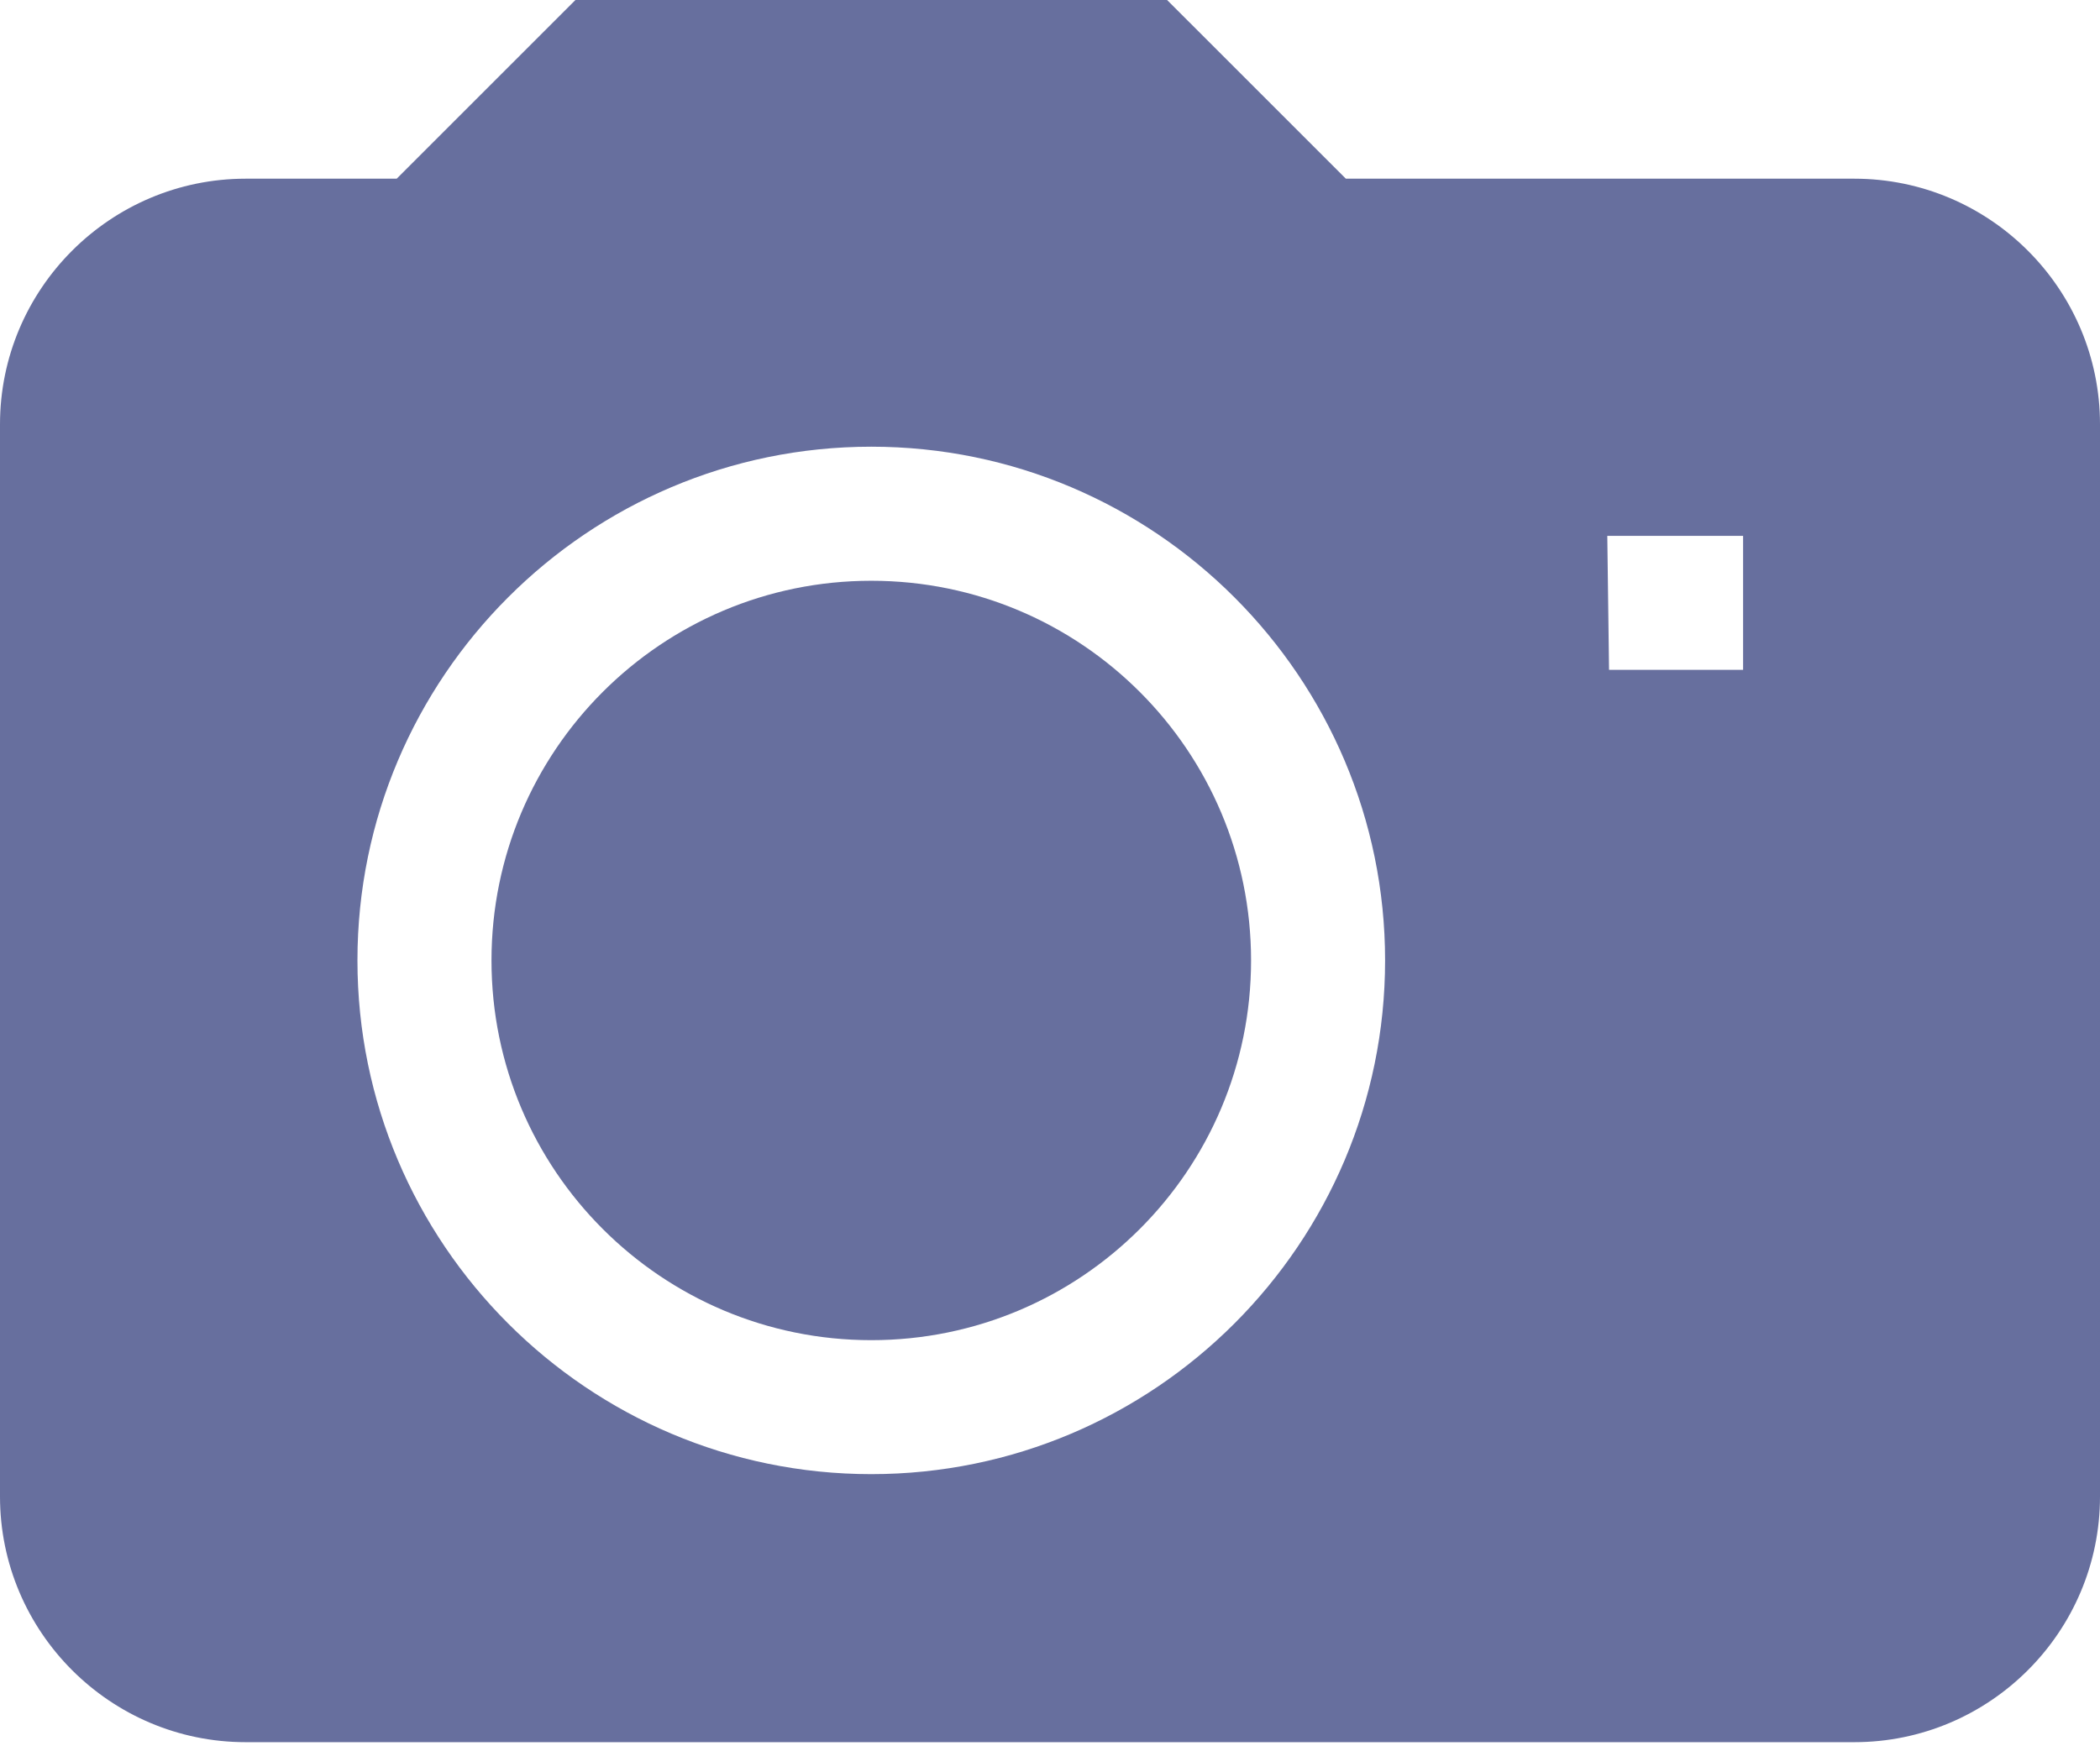
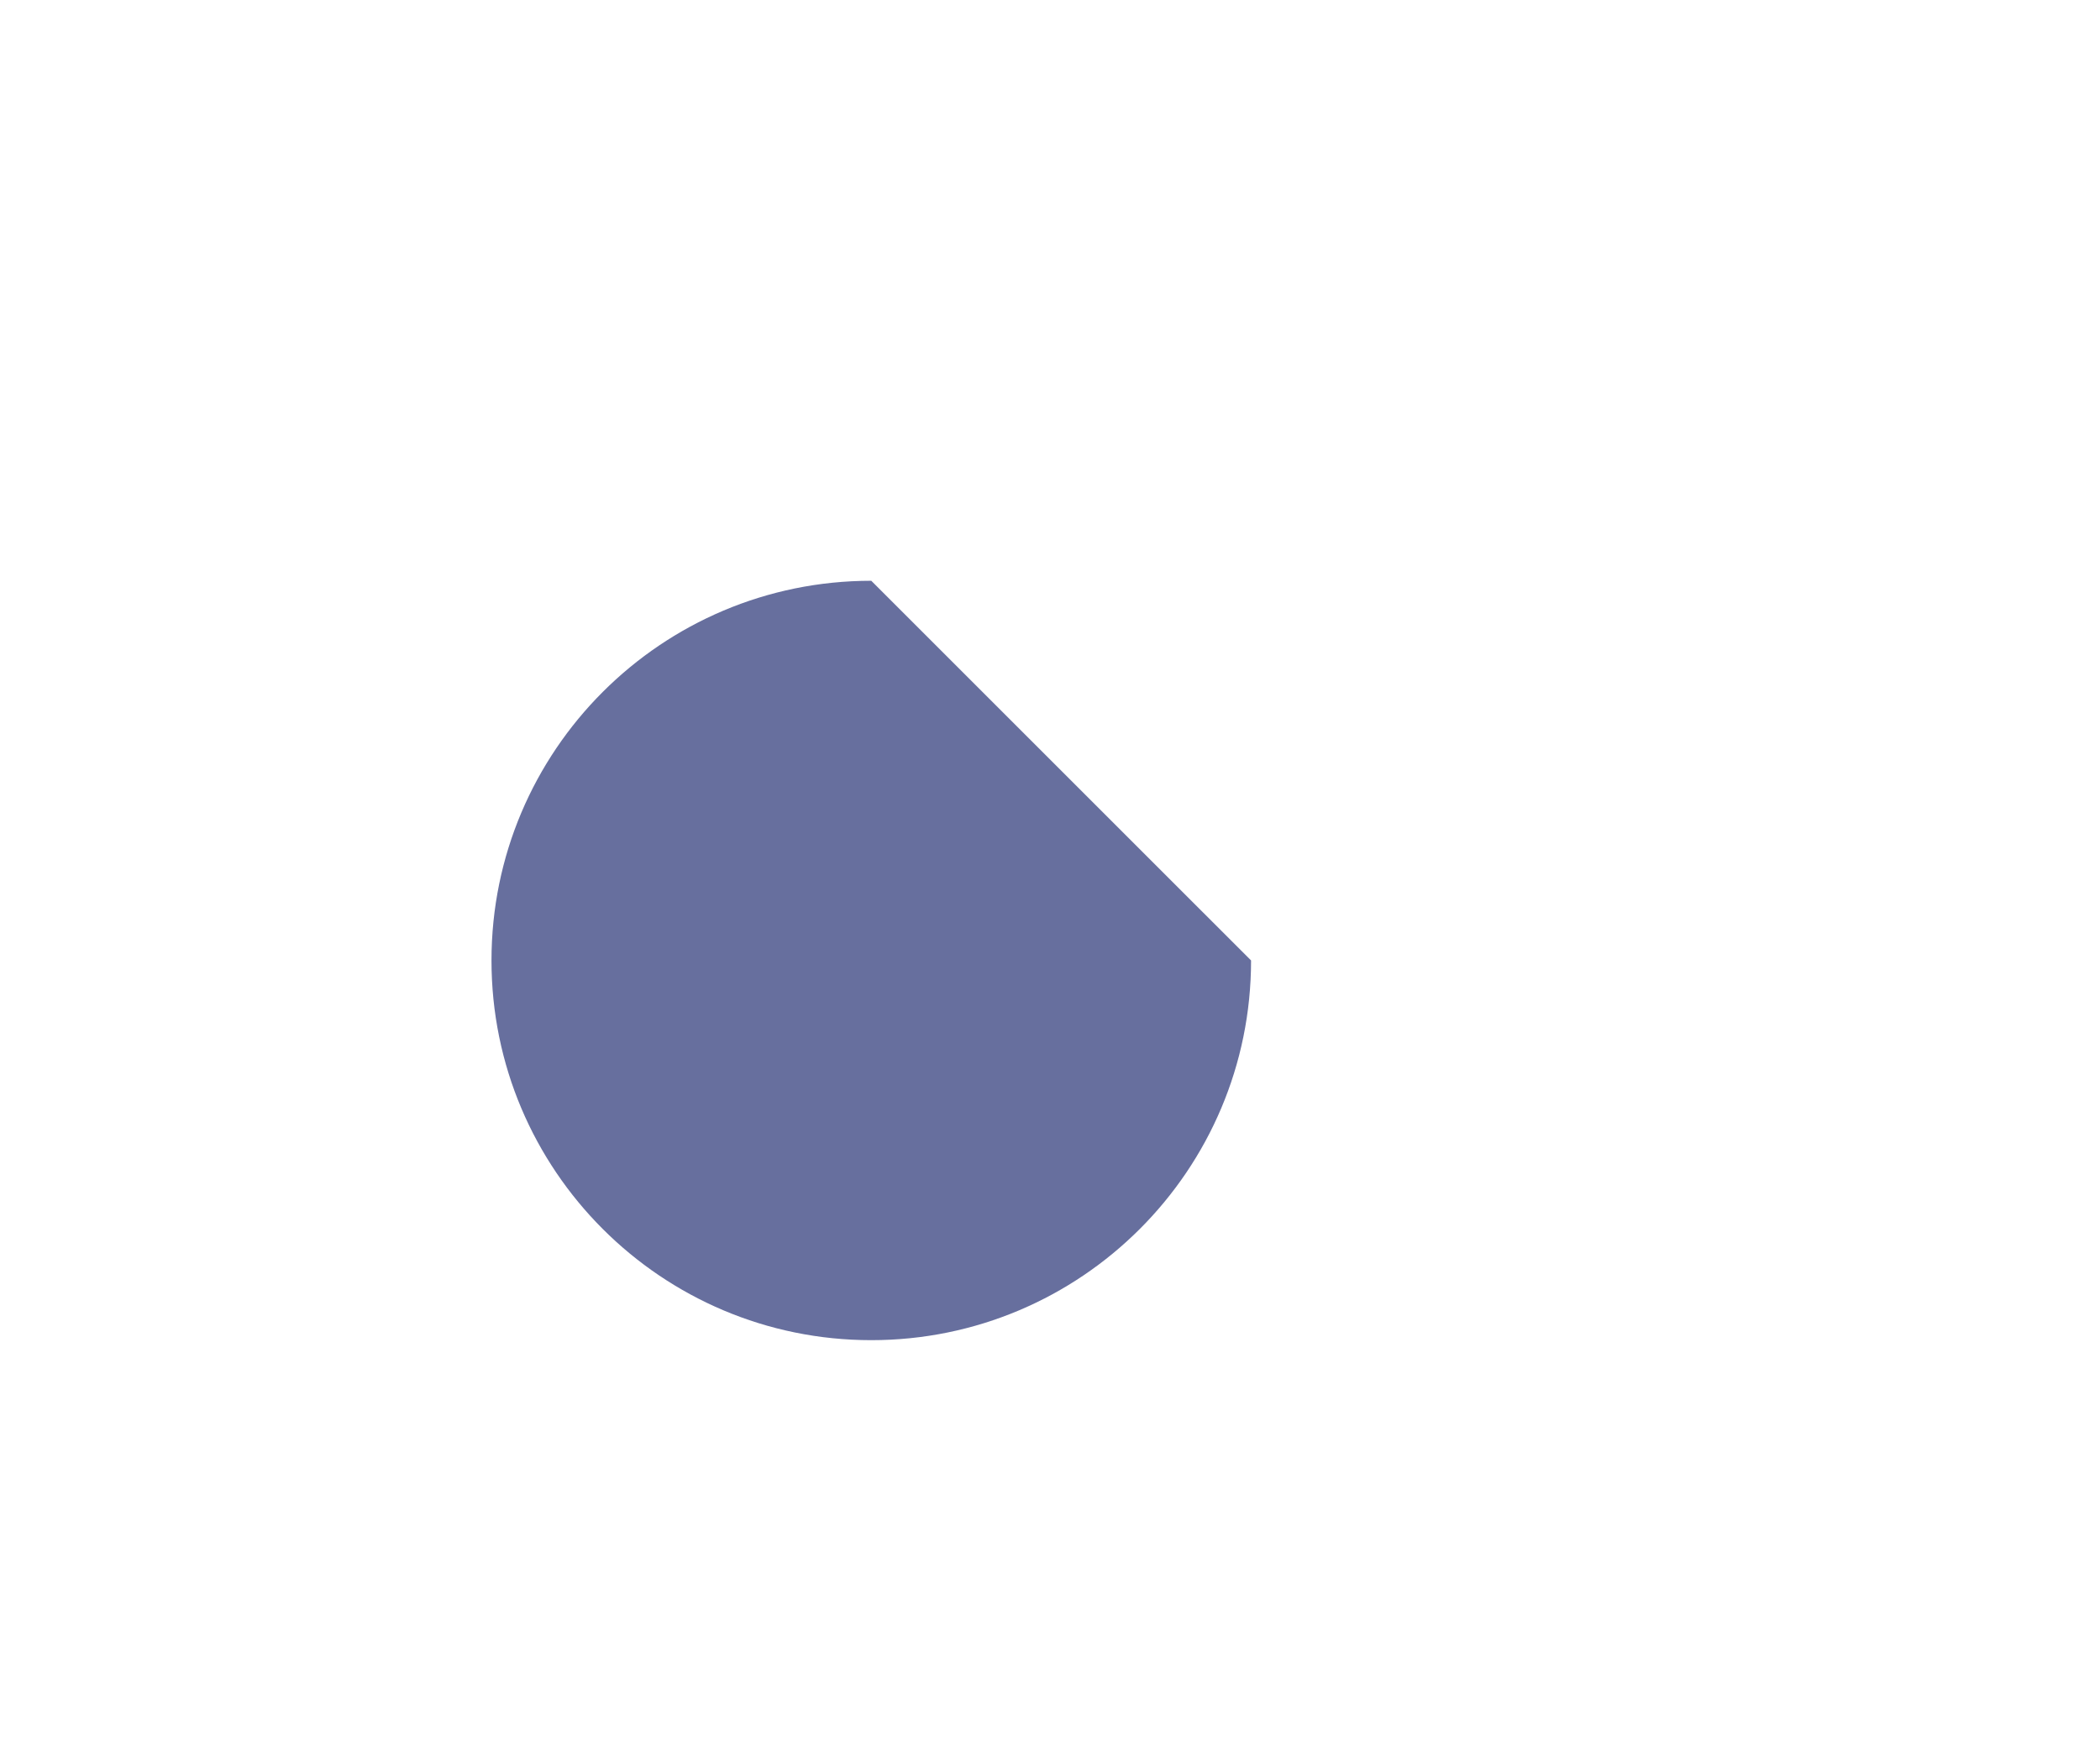
<svg xmlns="http://www.w3.org/2000/svg" width="95" height="79" viewBox="0 0 95 79" fill="none">
-   <path d="M56.596 43.458C56.596 52.947 48.904 60.639 39.415 60.639C29.926 60.639 22.234 52.947 22.234 43.458C22.234 33.97 29.926 26.278 39.415 26.278C48.904 26.278 56.596 33.97 56.596 43.458Z" fill="#676F9E" />
-   <path d="M83.882 8.085H60.883L52.797 0H26.032L17.946 8.085H11.117C4.986 8.085 0 13.075 0 19.202V67.712C0 73.84 4.986 78.829 11.117 78.829H83.882C90.014 78.829 95 73.84 95 67.712V19.202C95 13.075 90.013 8.085 83.882 8.085ZM39.415 66.701C26.596 66.701 16.17 56.271 16.17 43.456C16.17 30.642 26.596 20.212 39.415 20.212C52.233 20.212 62.659 30.642 62.659 43.456C62.659 56.271 52.233 66.701 39.415 66.701ZM78.854 30.31H72.79L72.711 24.246H78.854L78.854 30.31Z" fill="#676F9E" />
+   <path d="M56.596 43.458C56.596 52.947 48.904 60.639 39.415 60.639C29.926 60.639 22.234 52.947 22.234 43.458C22.234 33.97 29.926 26.278 39.415 26.278Z" fill="#676F9E" />
</svg>